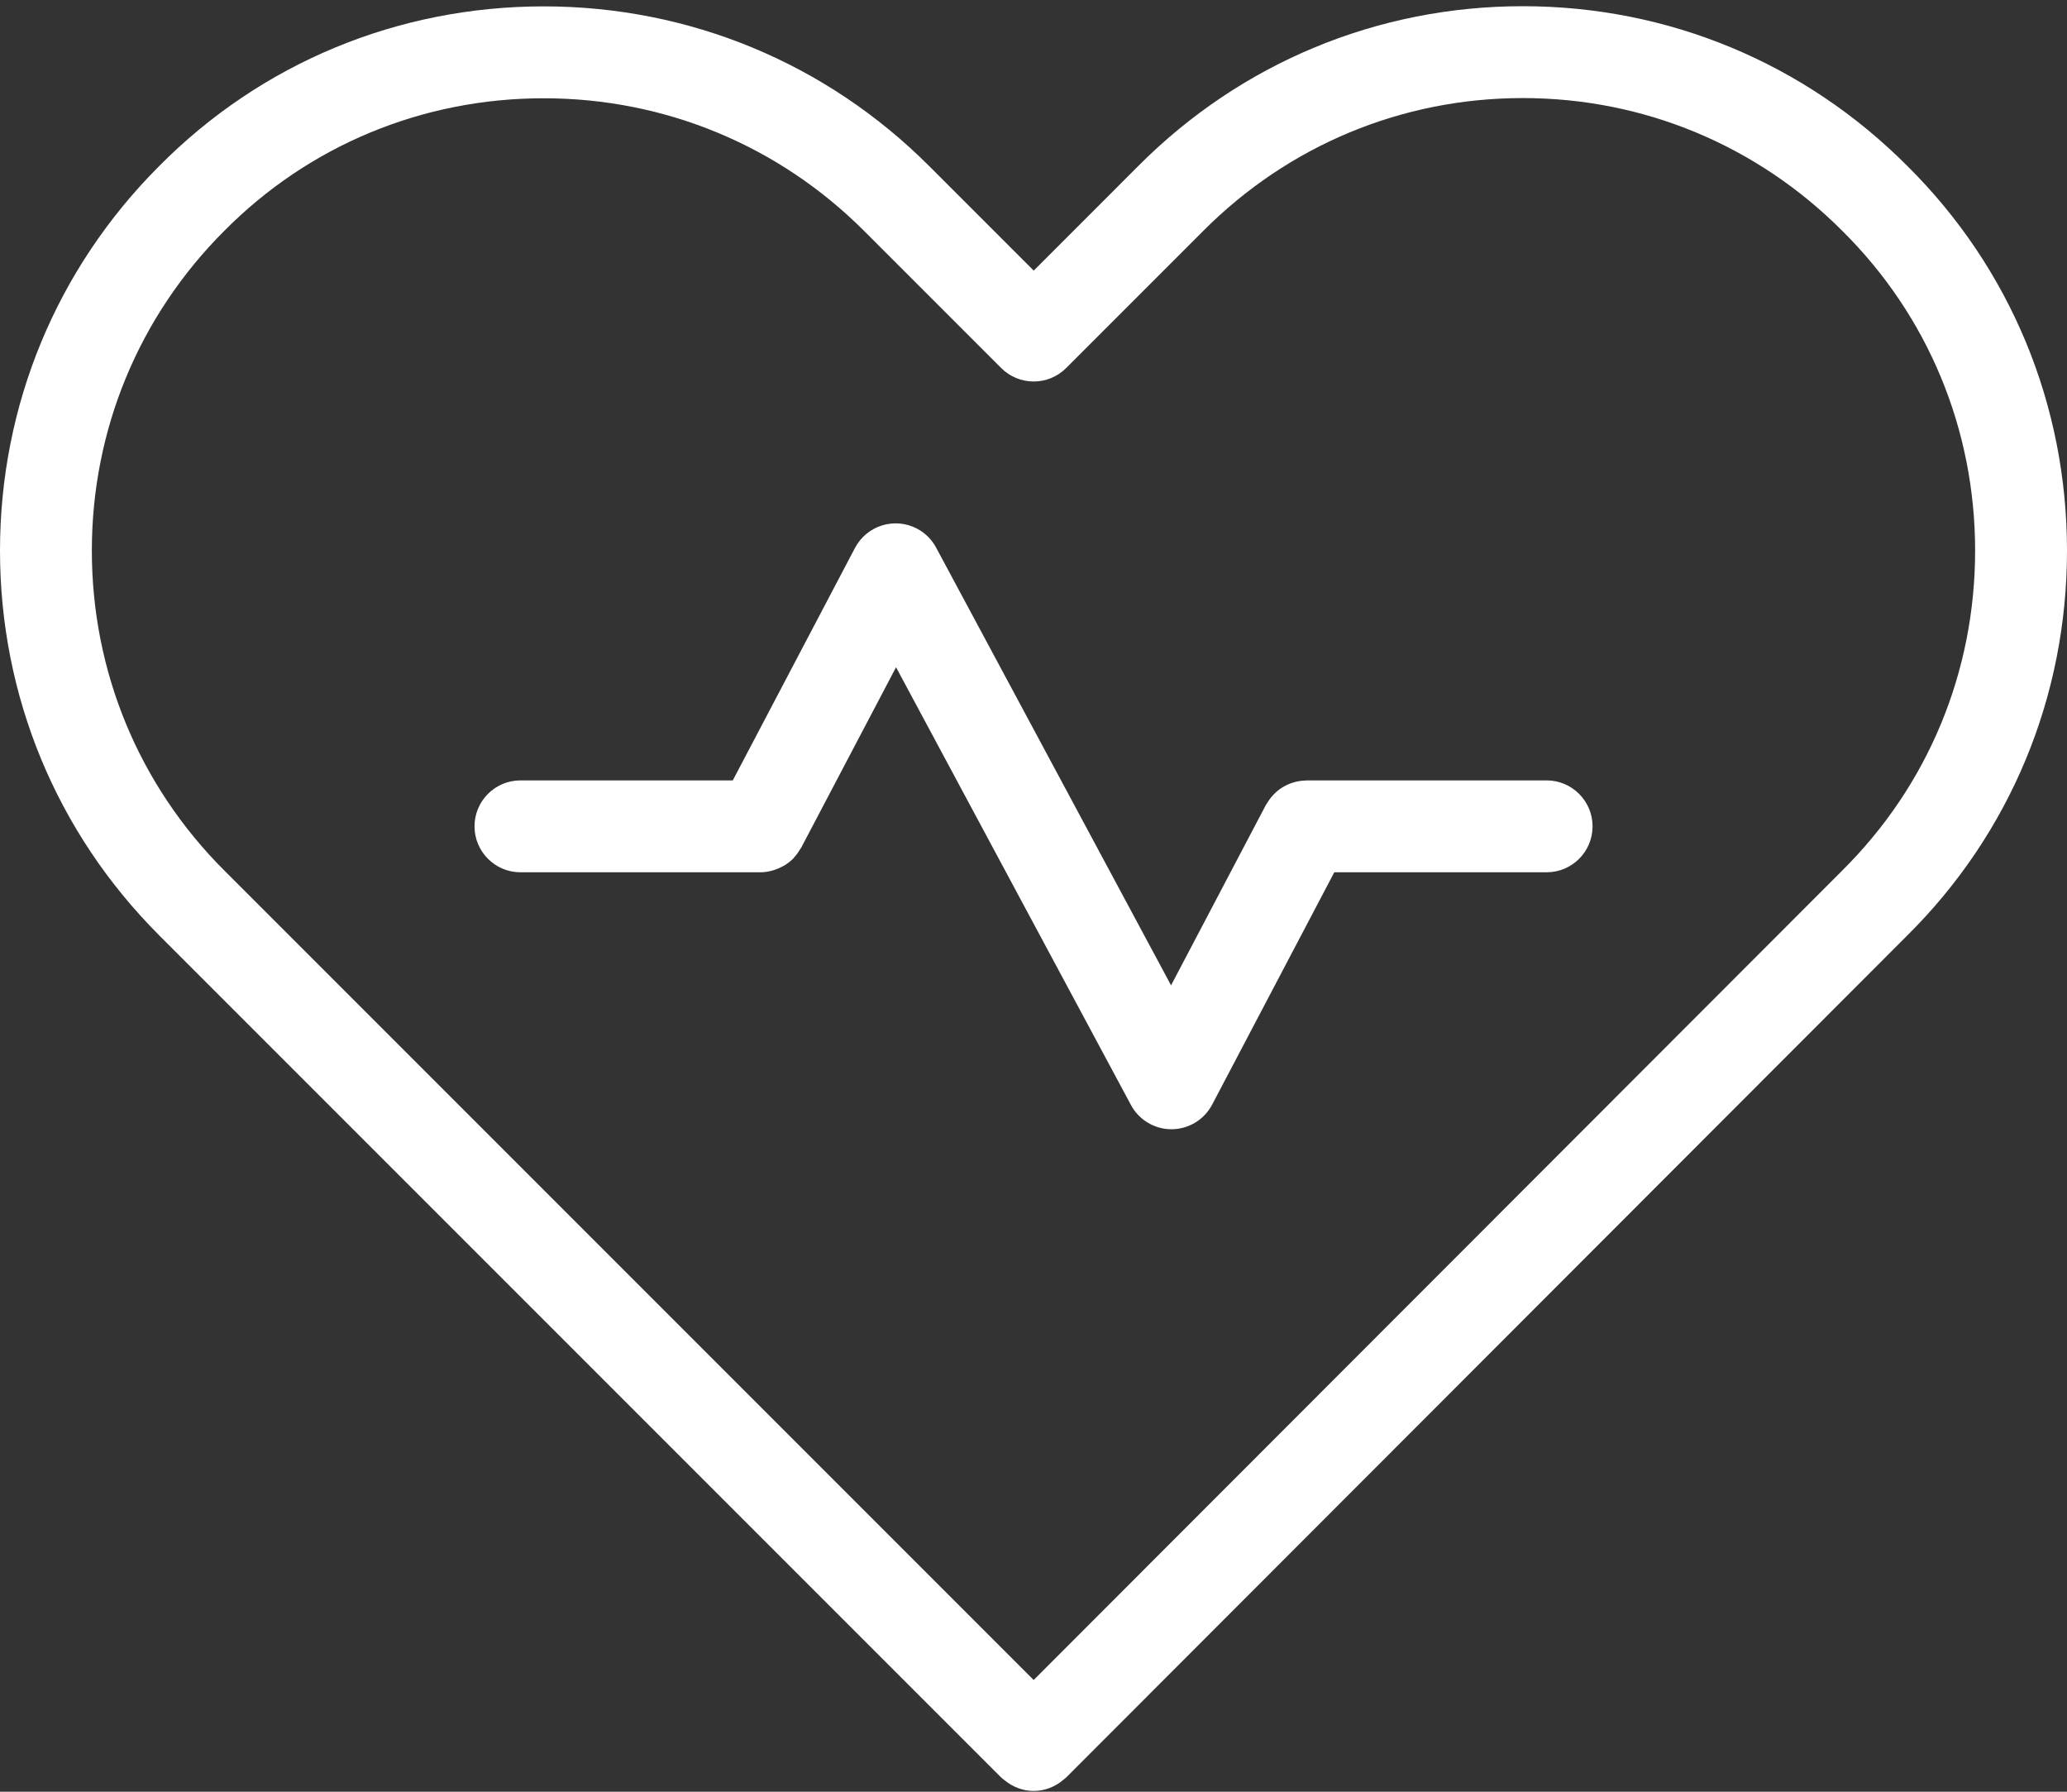
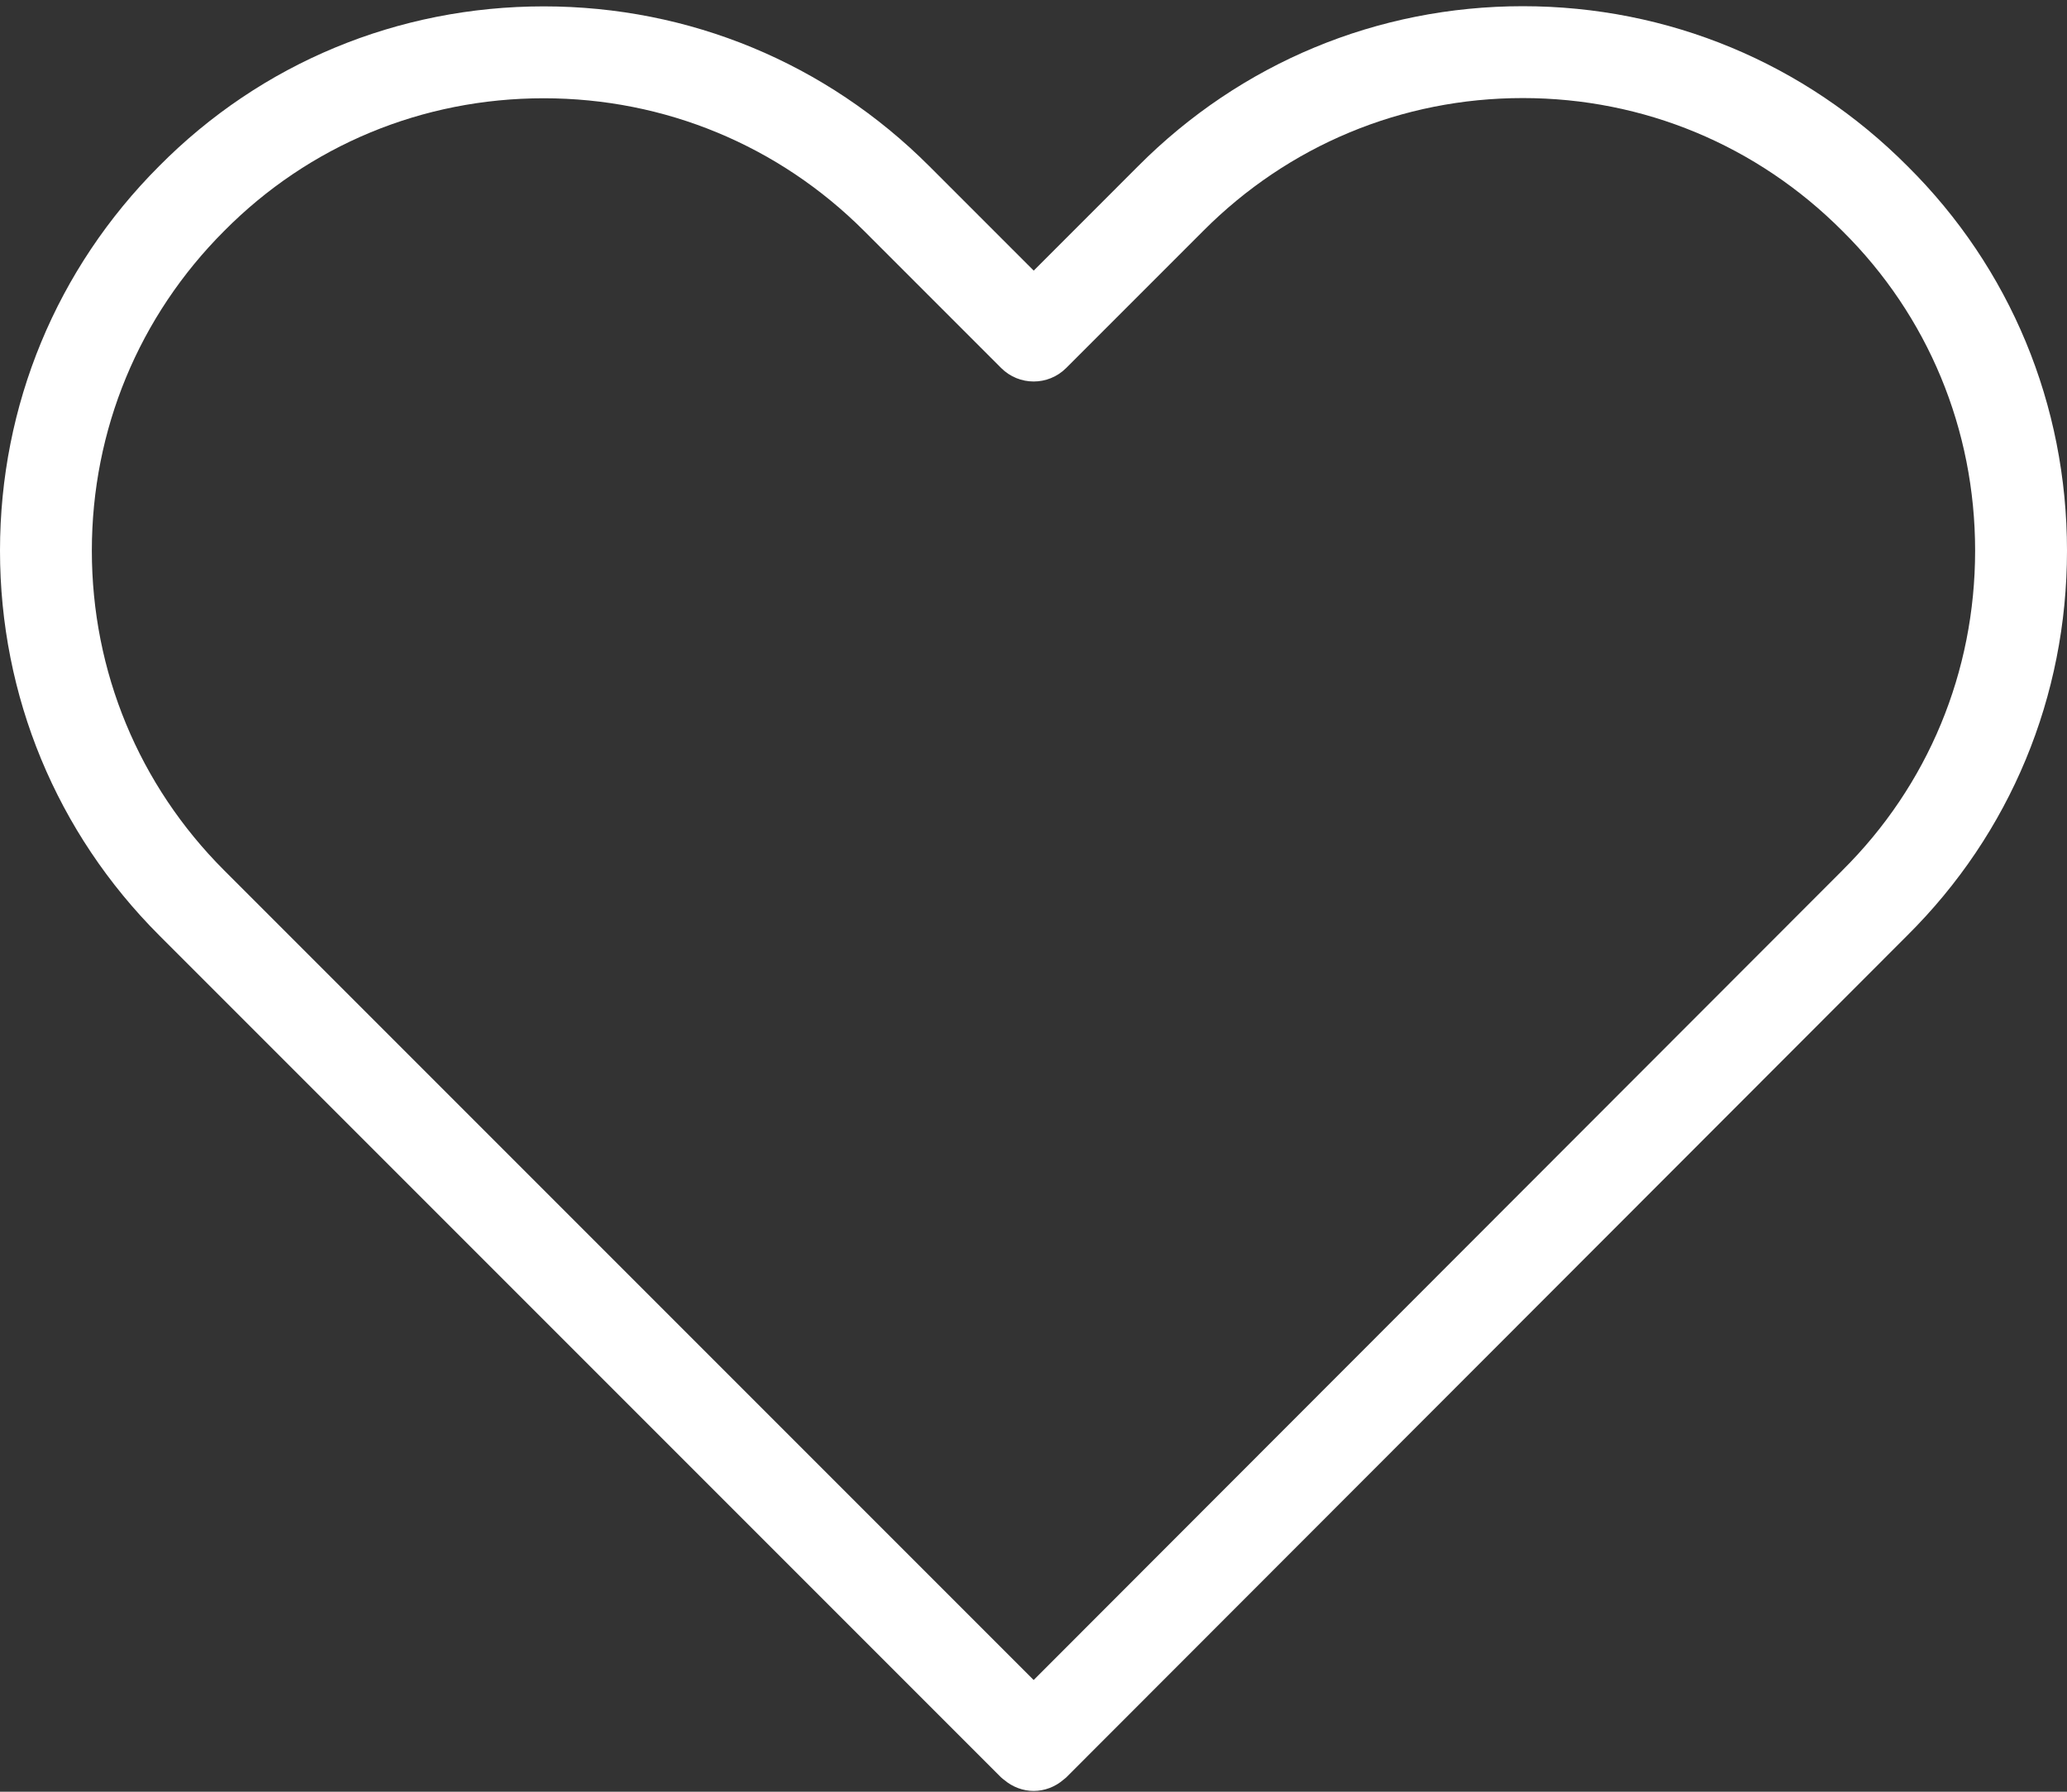
<svg xmlns="http://www.w3.org/2000/svg" width="60" height="52" viewBox="0 0 60 52" fill="none">
  <rect x="0" y="0" width="60" height="52" fill="#333333" stroke="none" />
-   <path d="M44.895 22.649H37.927C37.915 22.649 37.903 22.653 37.891 22.653C37.825 22.654 37.759 22.661 37.694 22.673C37.669 22.677 37.645 22.683 37.62 22.688C37.562 22.702 37.505 22.719 37.449 22.741C37.423 22.751 37.397 22.761 37.371 22.773C37.319 22.797 37.269 22.824 37.22 22.855C37.196 22.87 37.172 22.886 37.149 22.902C37.104 22.935 37.061 22.97 37.02 23.01C36.997 23.031 36.975 23.053 36.955 23.075C36.919 23.113 36.886 23.154 36.854 23.197C36.833 23.227 36.813 23.257 36.793 23.289C36.778 23.314 36.761 23.334 36.747 23.359L33.993 28.597L27.173 15.893C27.052 15.666 26.864 15.472 26.619 15.342C25.967 15 25.161 15.251 24.818 15.902L21.271 22.649H15.108C14.371 22.649 13.774 23.247 13.774 23.982C13.774 24.718 14.372 25.316 15.108 25.316H22.076C22.187 25.316 22.294 25.297 22.397 25.272C22.424 25.266 22.45 25.256 22.477 25.248C22.557 25.223 22.634 25.189 22.707 25.15C22.732 25.137 22.756 25.126 22.78 25.111C22.87 25.054 22.954 24.989 23.029 24.914C23.041 24.901 23.05 24.886 23.062 24.872C23.126 24.802 23.181 24.724 23.228 24.642C23.236 24.628 23.248 24.617 23.256 24.603L26.01 19.365L32.829 32.07C32.951 32.297 33.139 32.491 33.384 32.62C33.582 32.724 33.794 32.773 34.004 32.773C34.484 32.773 34.946 32.513 35.185 32.06L38.731 25.316H44.895C45.631 25.316 46.228 24.719 46.228 23.983C46.228 23.247 45.63 22.649 44.895 22.649L44.895 22.649Z" fill="white" />
  <path d="M44.204 0.18C39.984 0.18 36.018 1.828 33.04 4.819L30.006 7.854L26.971 4.819C23.983 1.831 20.01 0.185 15.784 0.185C11.548 0.185 7.581 1.832 4.621 4.819C1.642 7.798 0 11.763 0 15.982C0 20.201 1.642 24.166 4.621 27.146L29.063 51.588H29.064C29.09 51.614 29.119 51.632 29.147 51.656C29.395 51.866 29.699 51.977 30.005 51.977C30.319 51.977 30.63 51.862 30.881 51.642C30.902 51.623 30.927 51.608 30.948 51.587H30.948L55.363 27.15C58.353 24.185 60 20.219 60 15.982C60 11.745 58.353 7.779 55.369 4.821C52.389 1.828 48.424 0.18 44.204 0.18L44.204 0.18ZM53.482 25.259L30.005 48.758L6.506 25.259C4.03 22.784 2.666 19.488 2.666 15.982C2.666 12.475 4.03 9.18 6.51 6.7C8.97 4.218 12.264 2.852 15.783 2.852C19.297 2.852 22.601 4.22 25.085 6.704L29.062 10.681C29.583 11.202 30.427 11.202 30.948 10.681L34.927 6.702C37.403 4.216 40.697 2.846 44.203 2.846C47.709 2.846 51.003 4.216 53.485 6.708C55.966 9.168 57.333 12.461 57.333 15.981C57.333 19.501 55.966 22.795 53.481 25.259L53.482 25.259Z" fill="white" />
</svg>